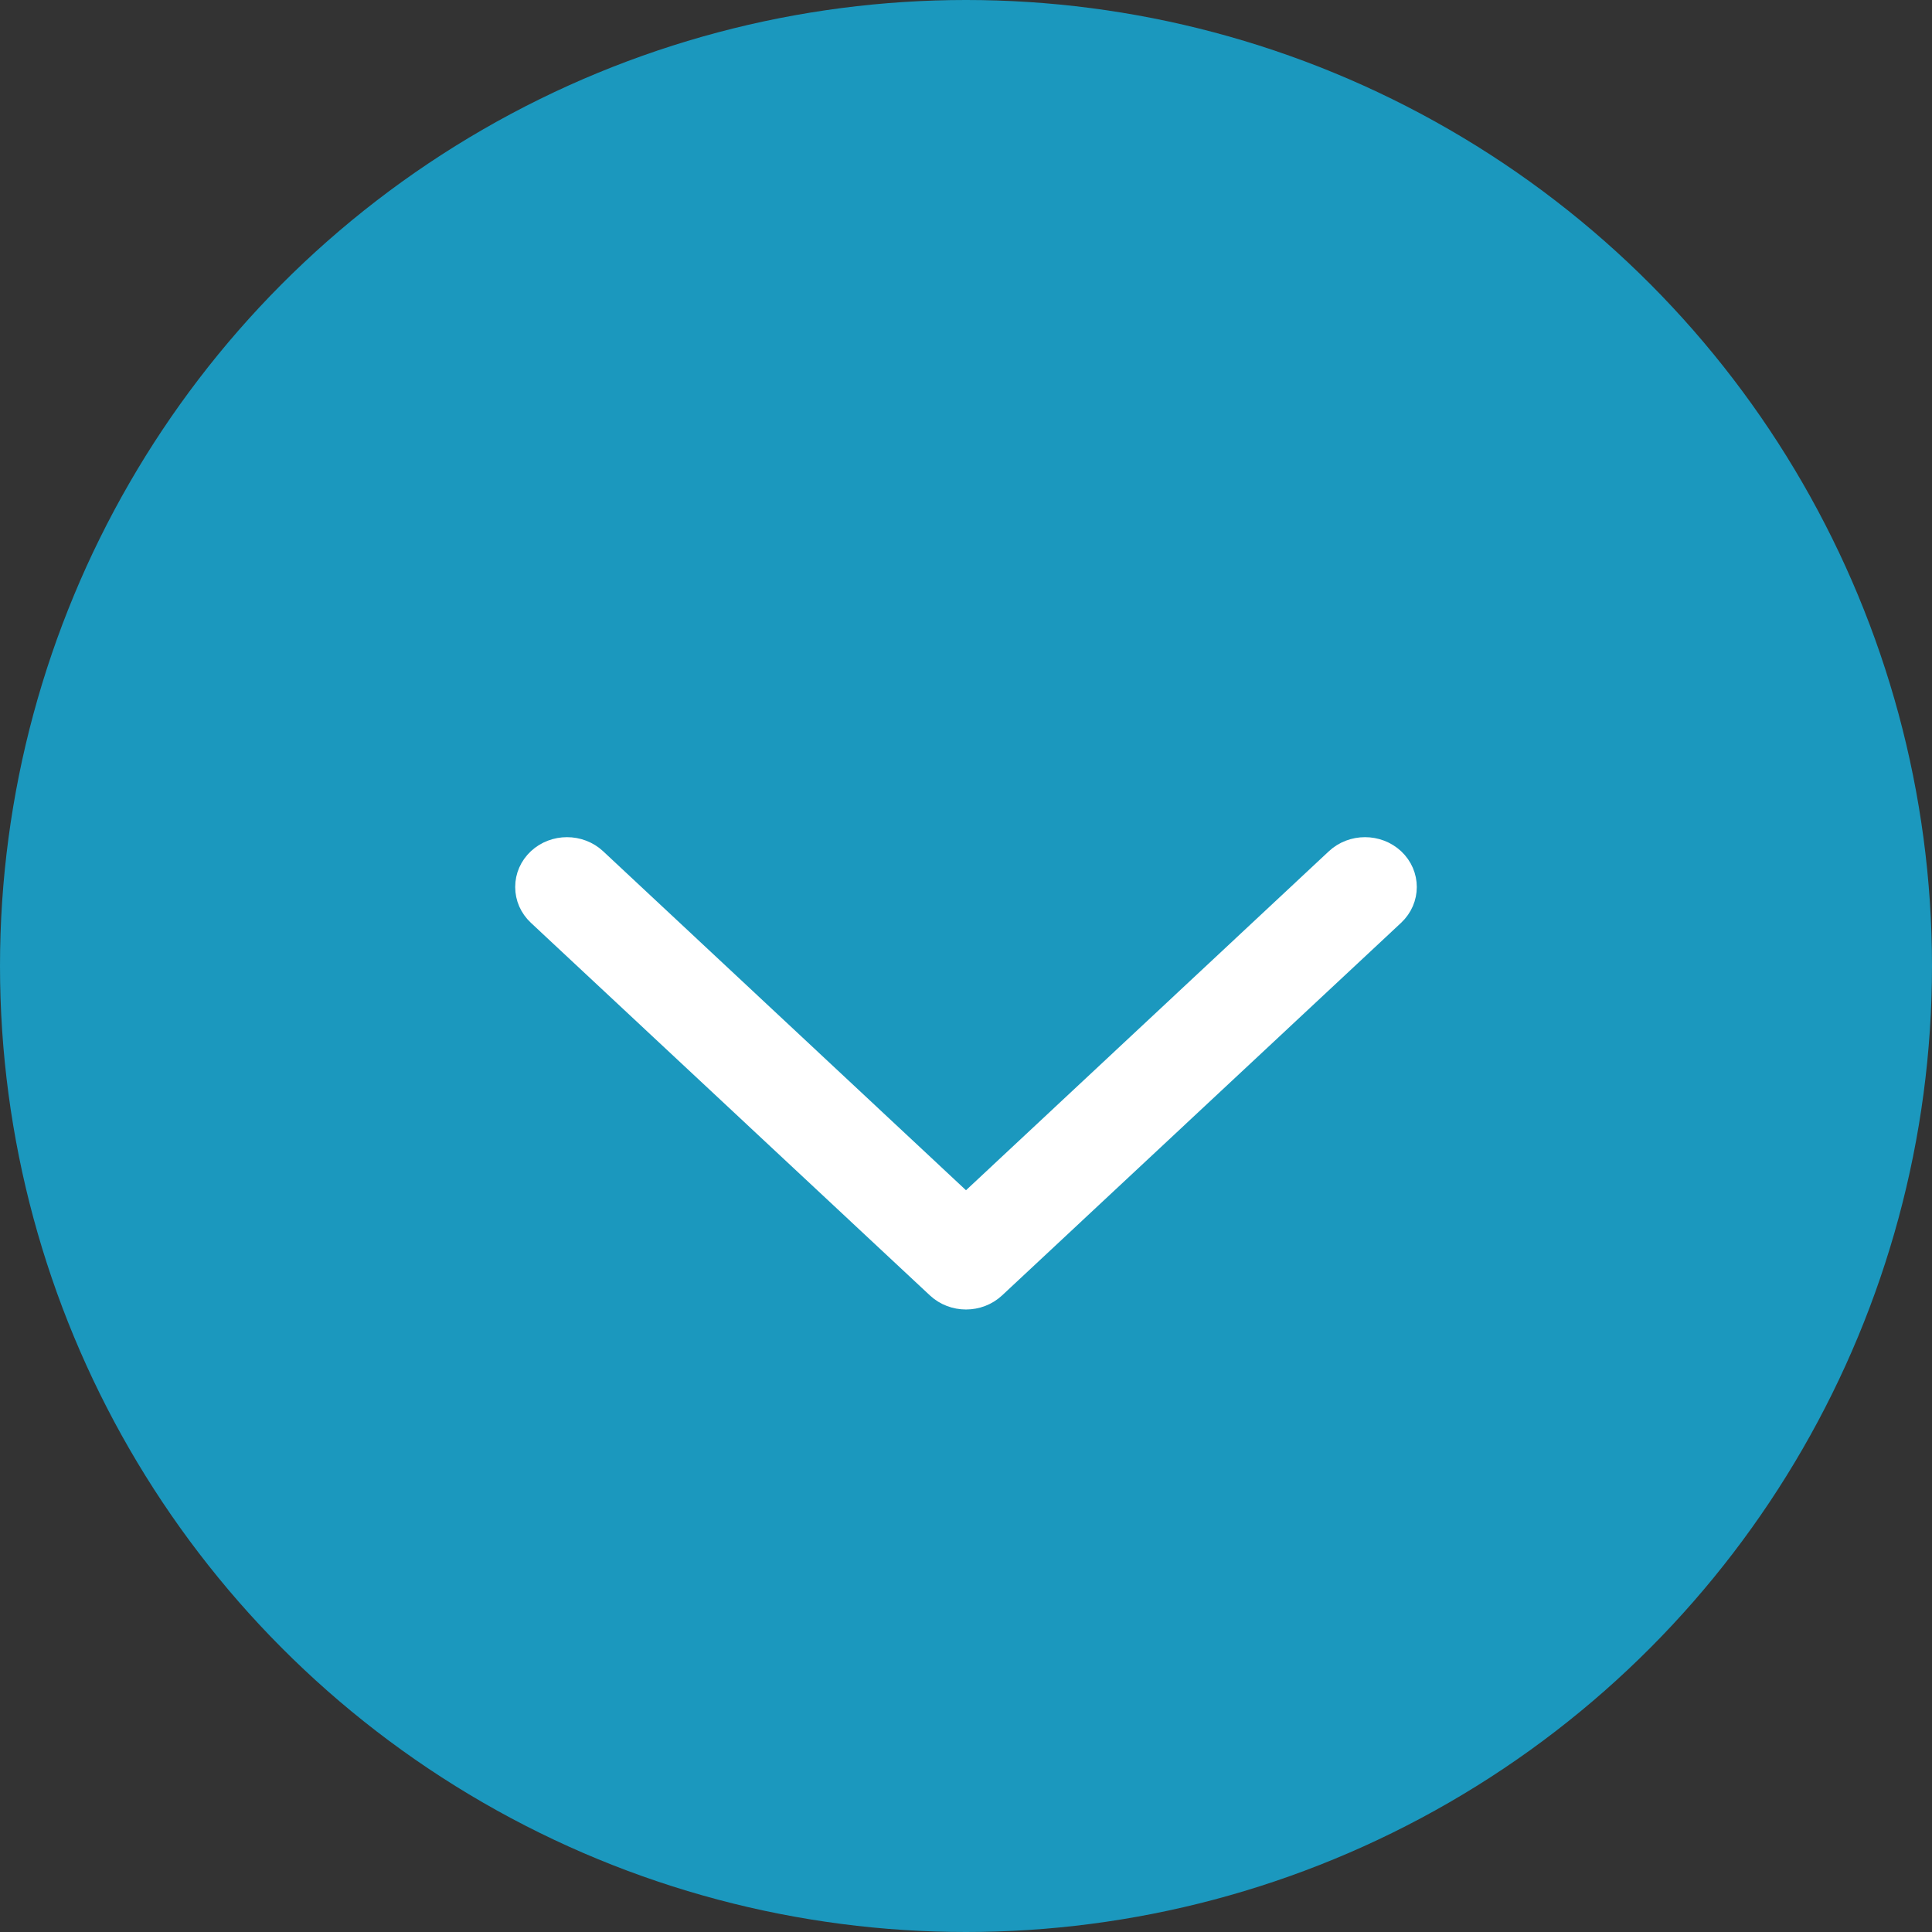
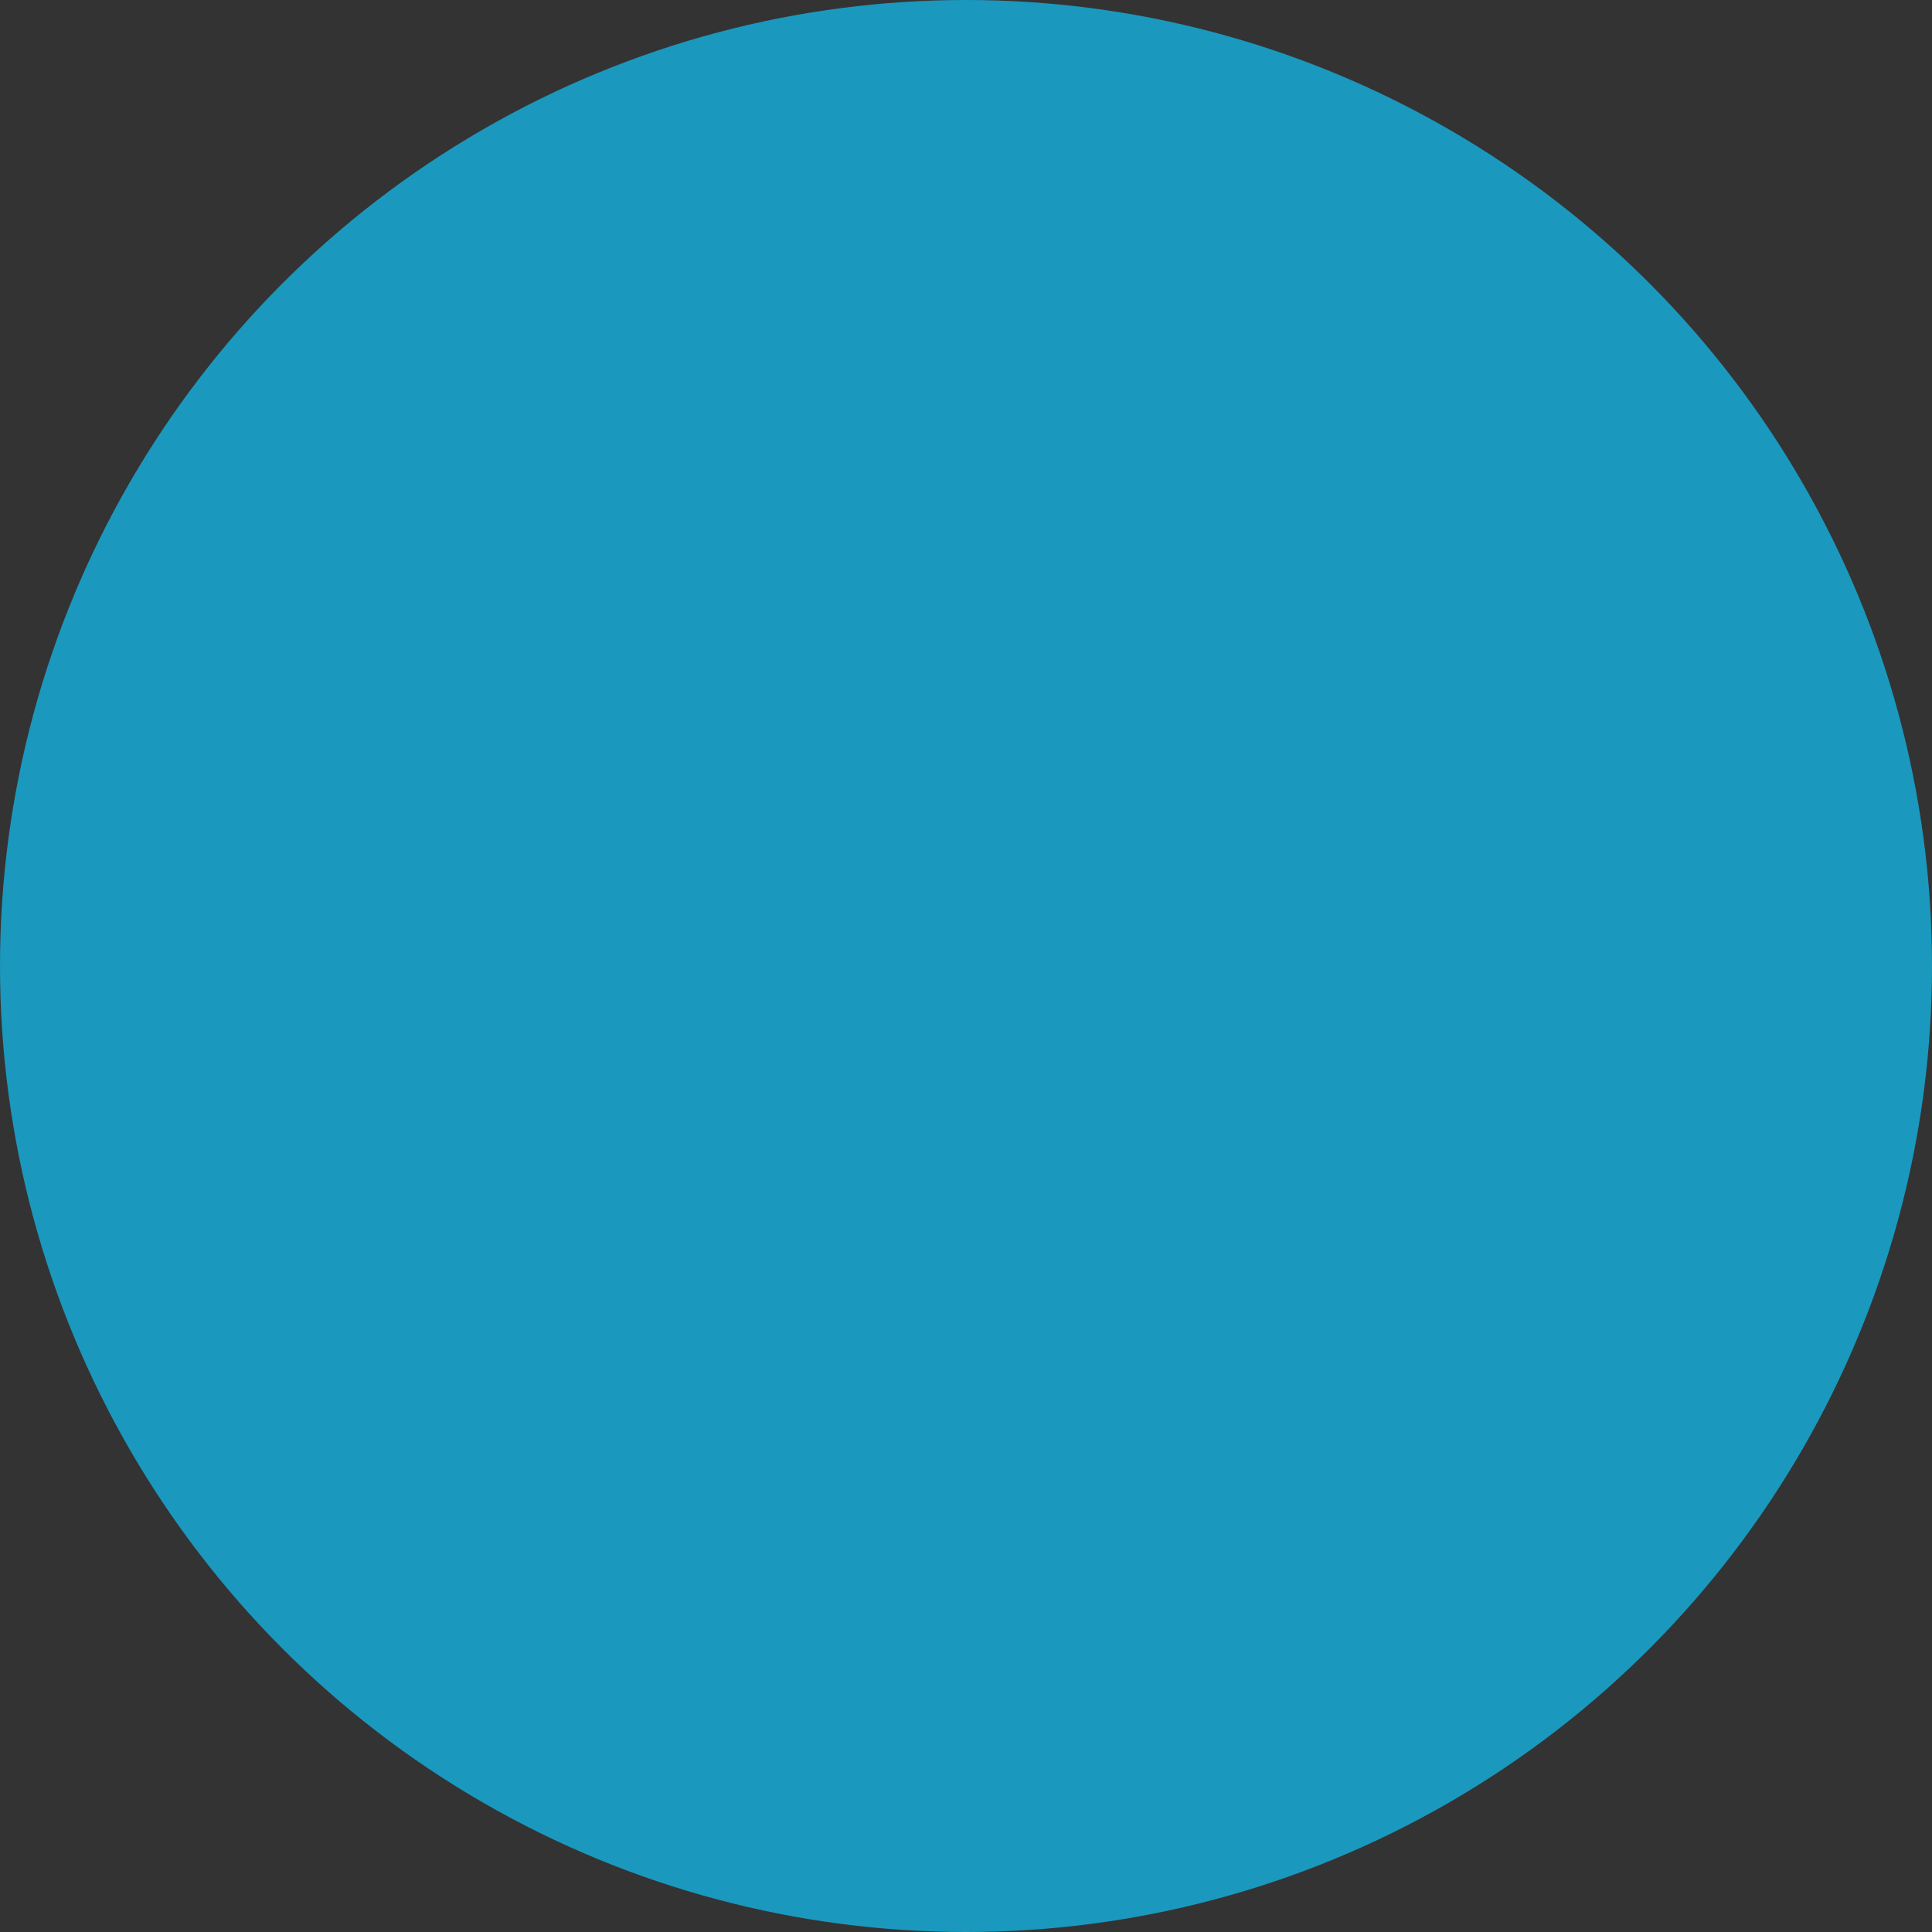
<svg xmlns="http://www.w3.org/2000/svg" width="18" height="18" viewBox="0 0 18 18" fill="none">
  <rect x="0" y="0" width="18" height="18" fill="#333333" stroke="none" />
  <circle cx="9" cy="9" r="9" fill="#1B98BE" />
-   <path d="M4.9 8.264C4.9 8.363 4.94 8.454 5.014 8.524L8.732 11.996C8.881 12.135 9.119 12.135 9.268 11.996L12.986 8.524C13.138 8.381 13.138 8.147 12.986 8.004C12.837 7.865 12.598 7.865 12.449 8.004L9 11.226L5.551 8.004C5.402 7.865 5.163 7.865 5.014 8.004C4.94 8.074 4.9 8.165 4.9 8.264Z" fill="white" stroke="white" stroke-width="0.2" />
</svg>